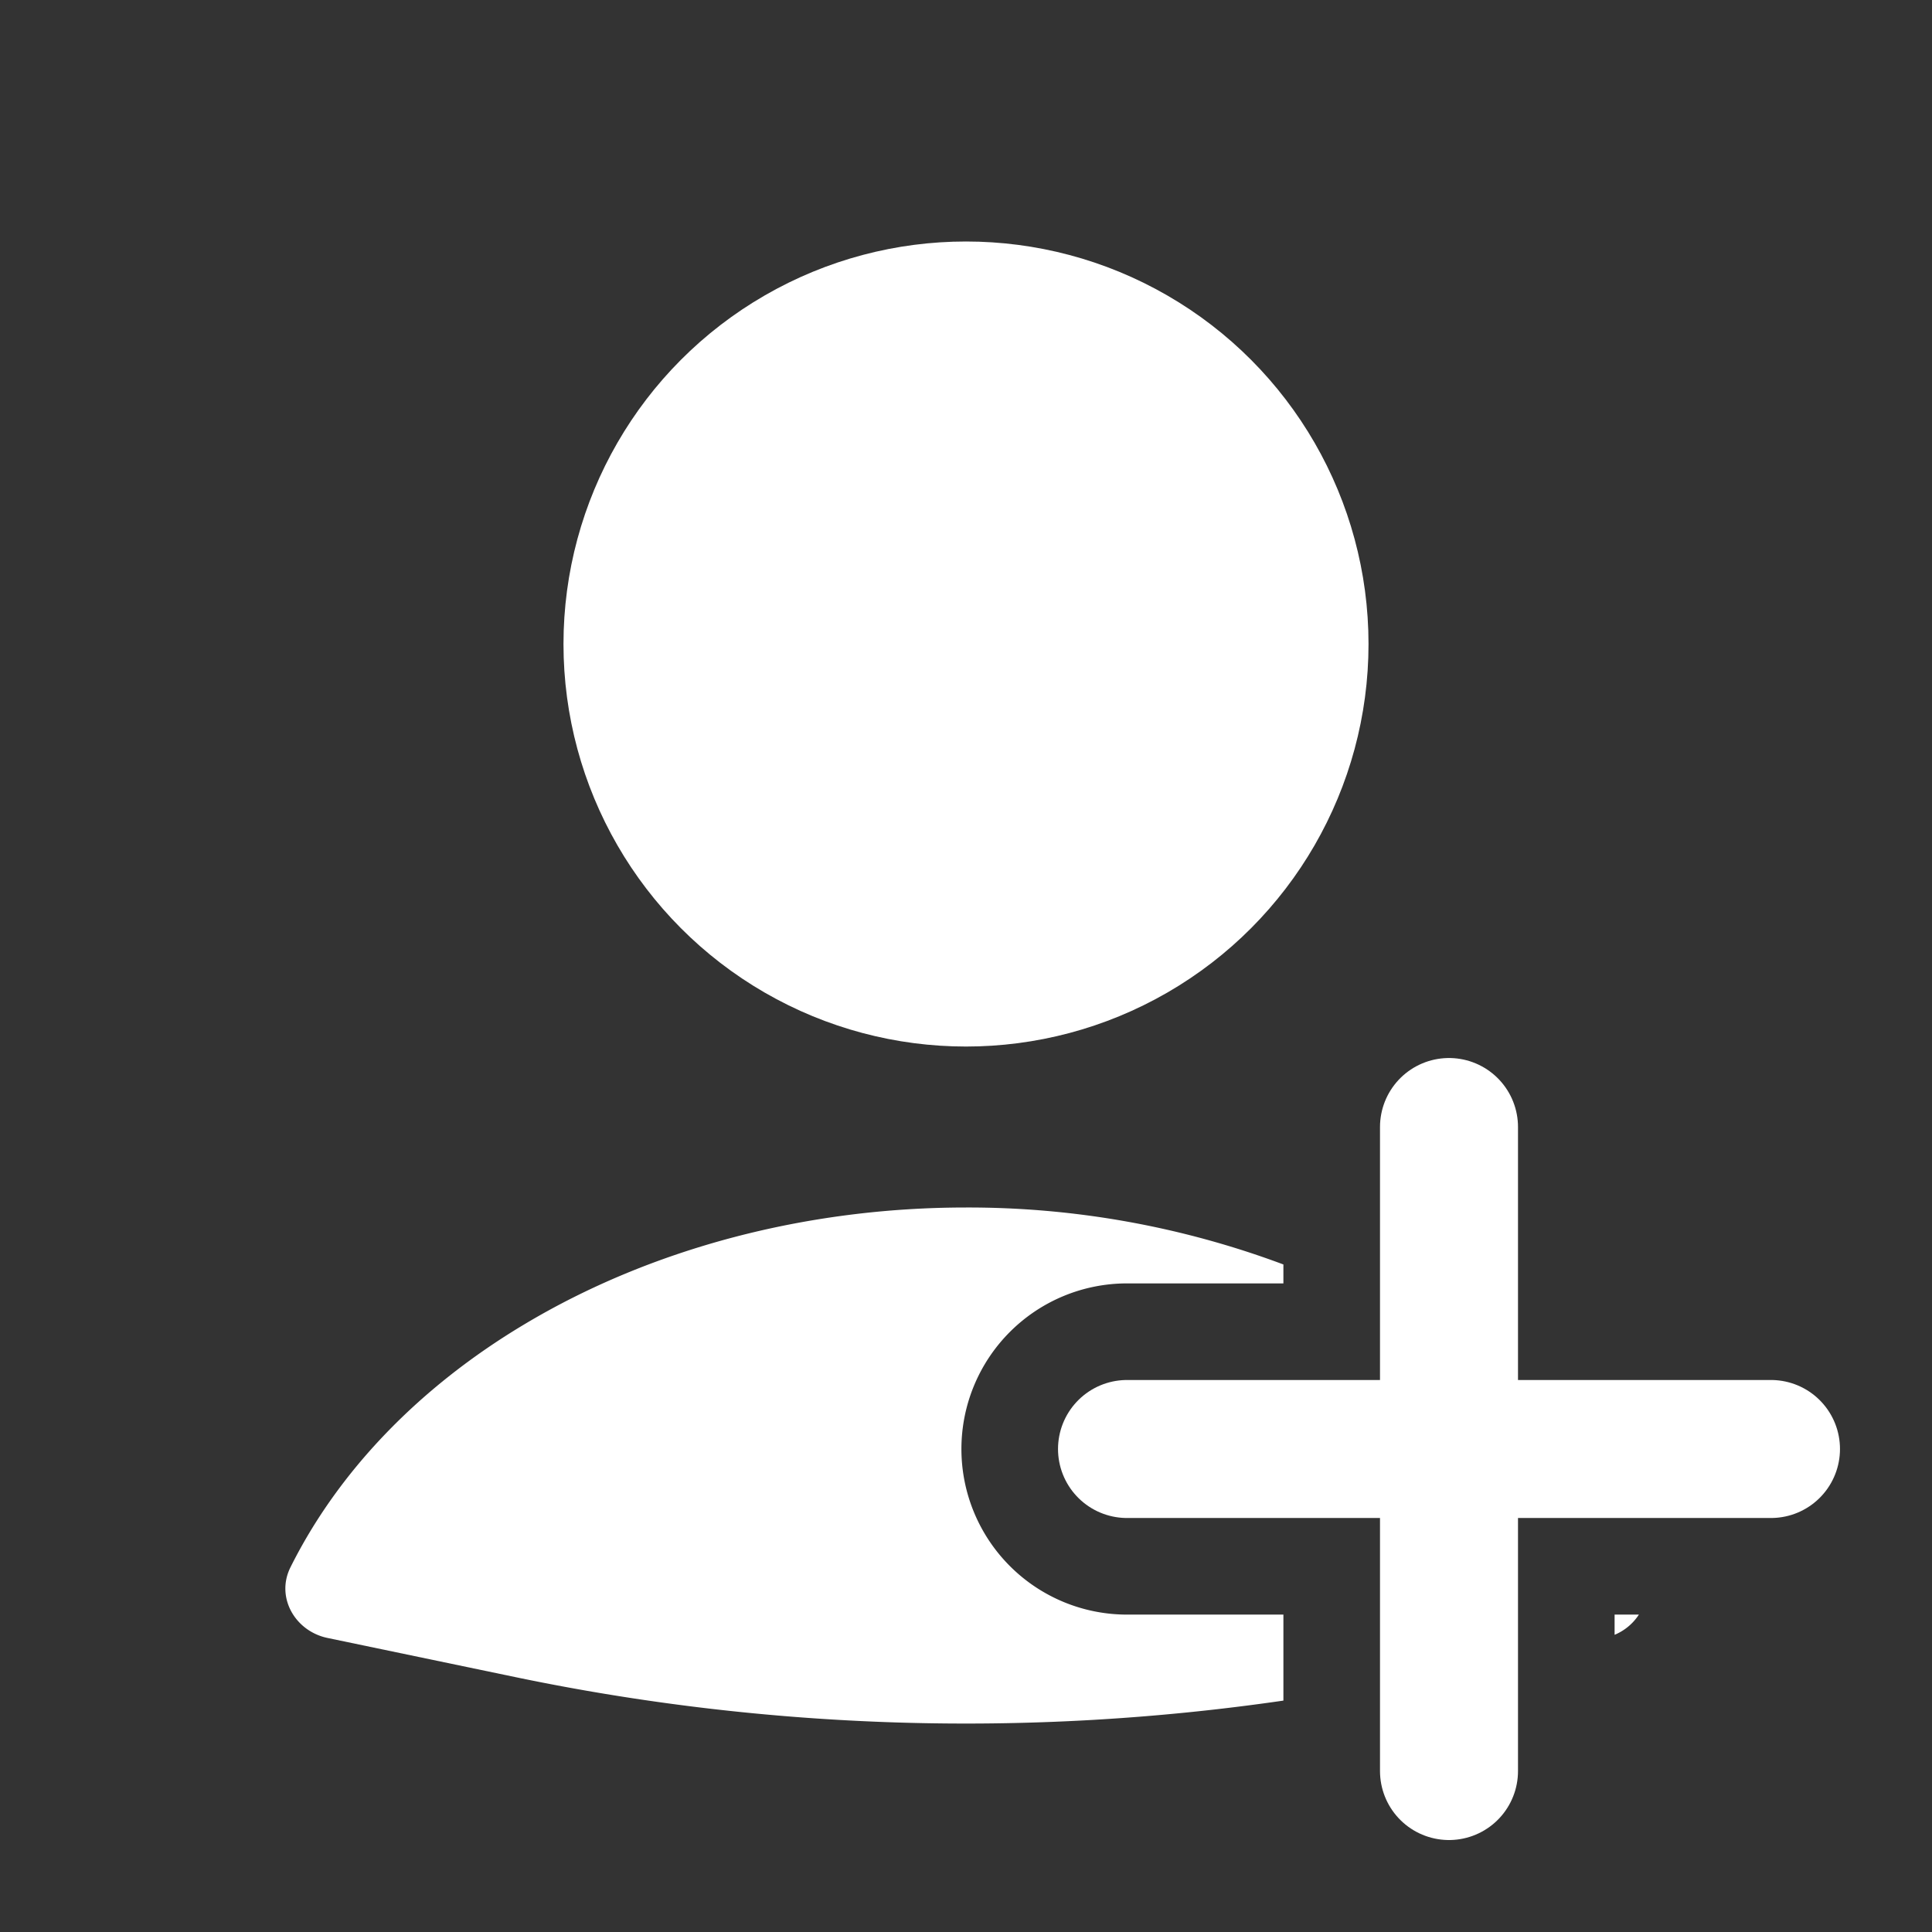
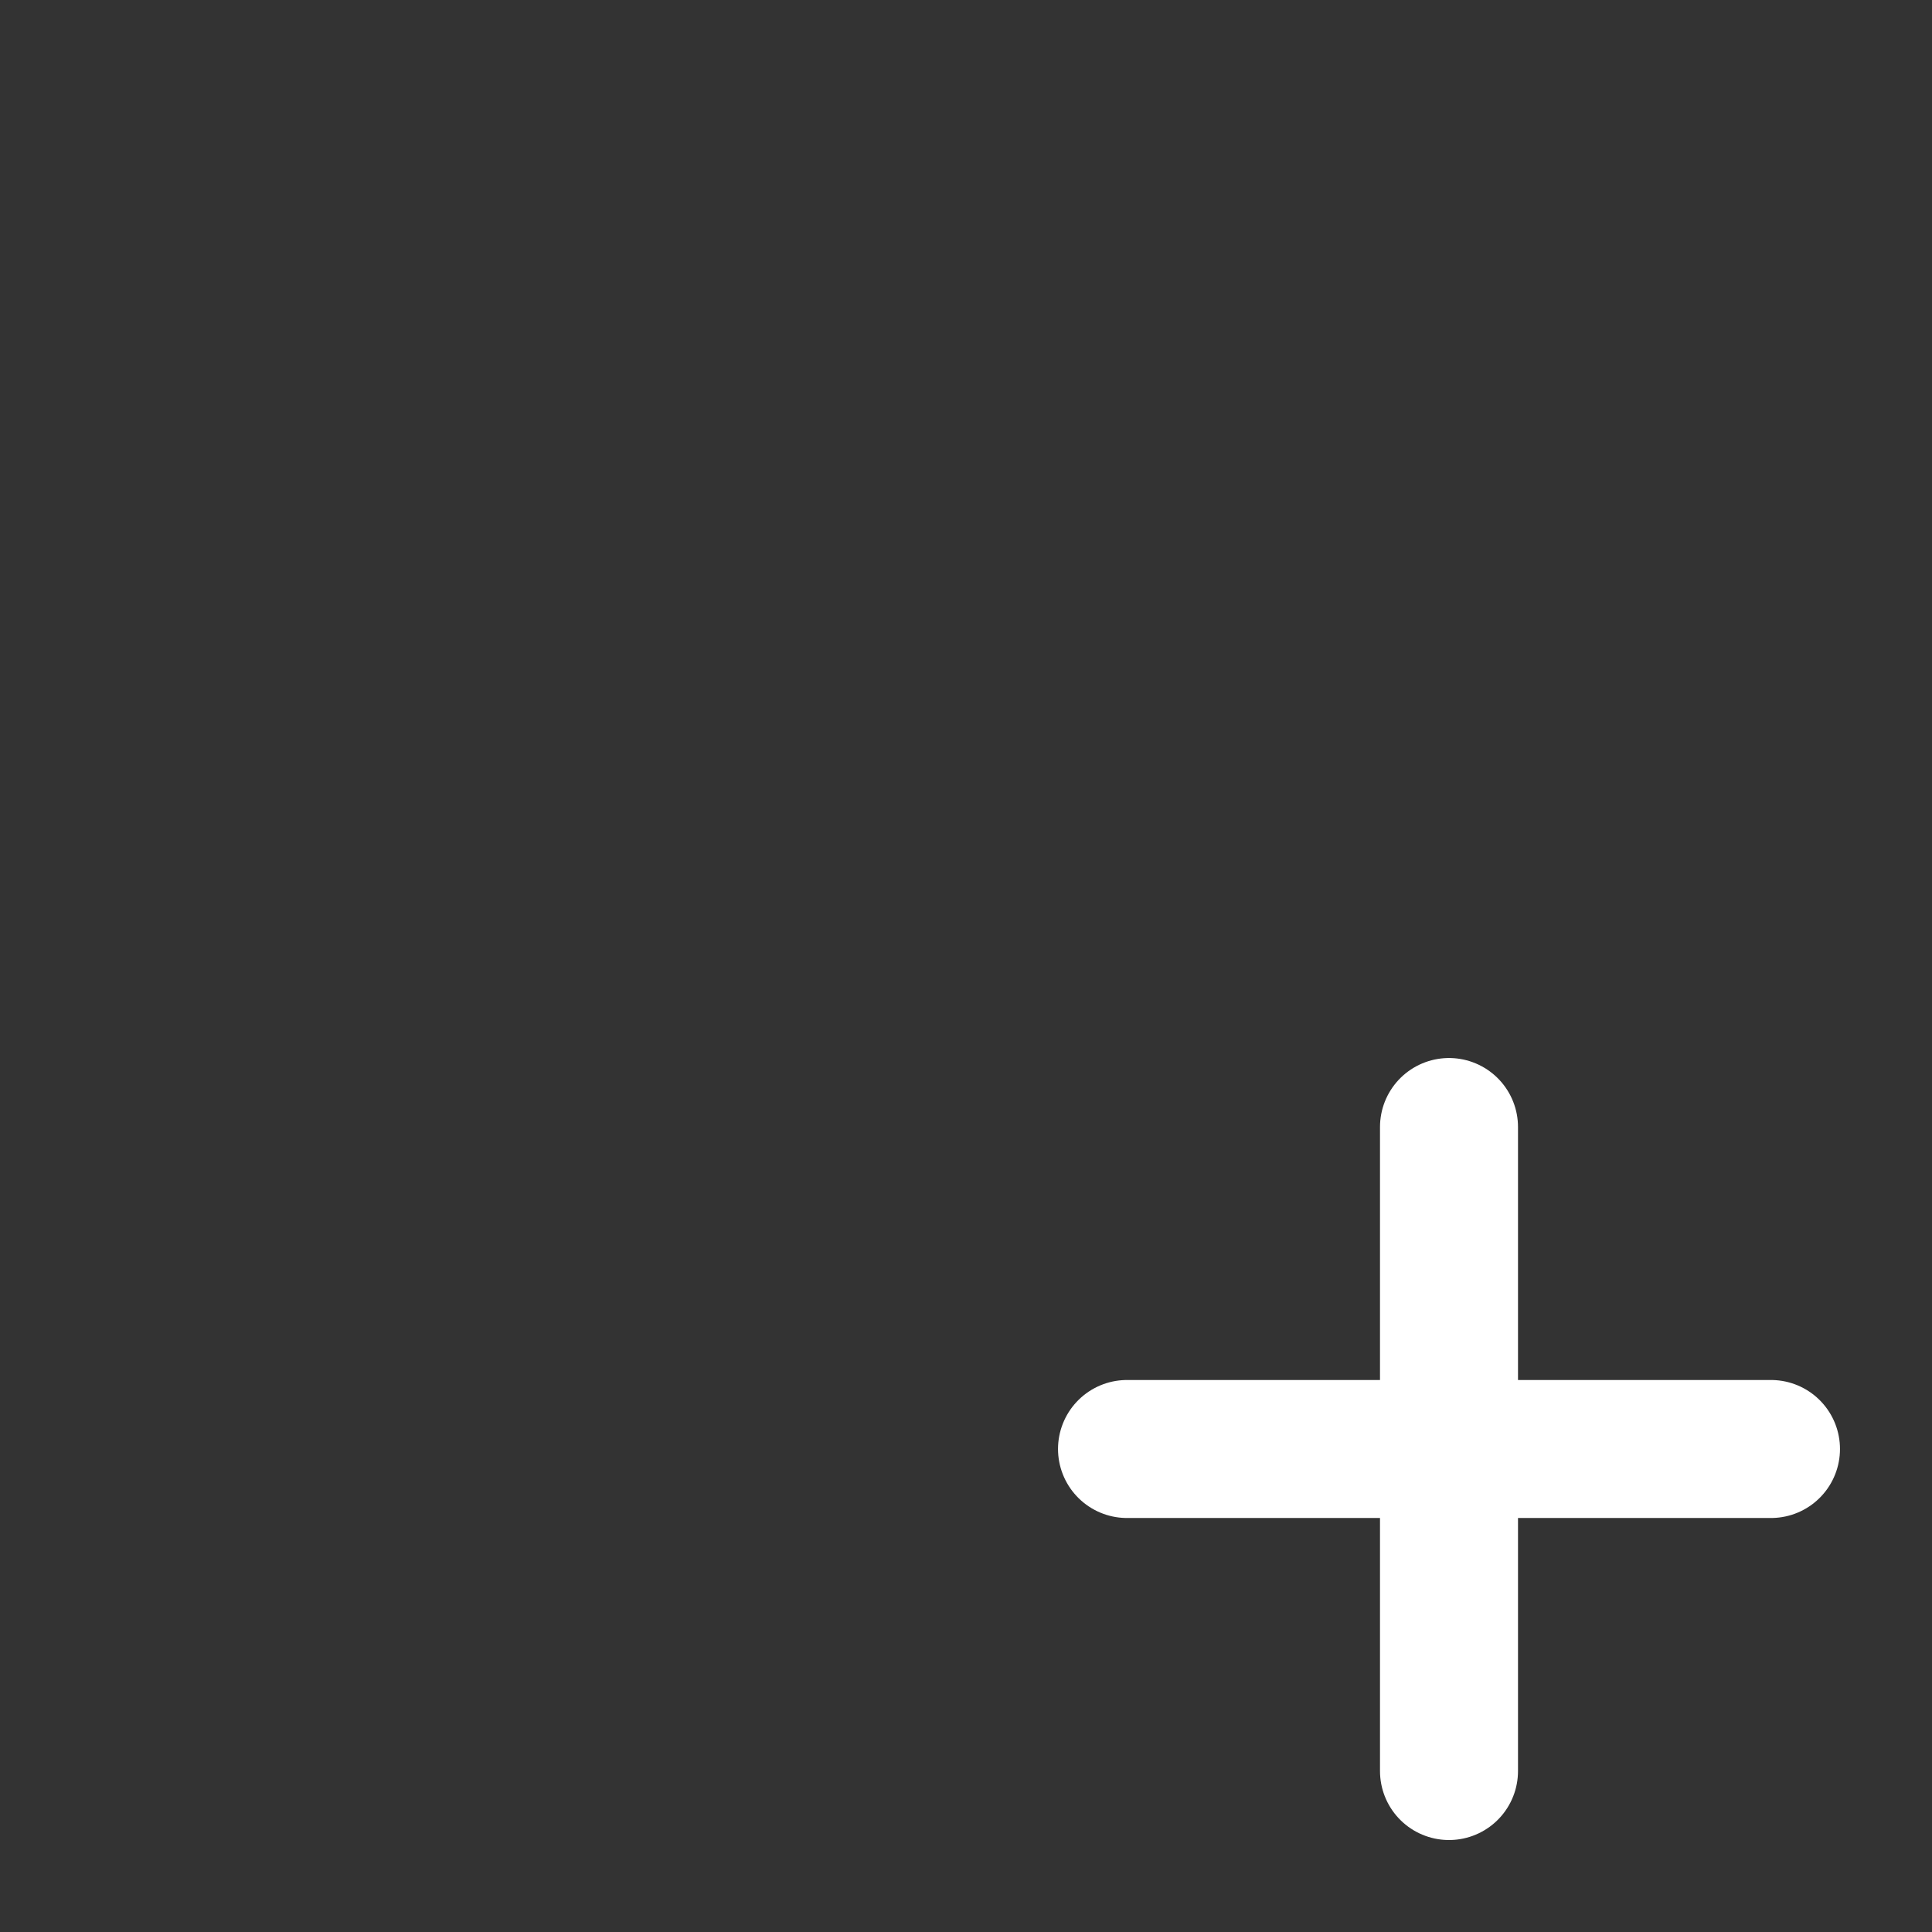
<svg xmlns="http://www.w3.org/2000/svg" width="35" height="35" viewBox="0 0 35 35" fill="none">
  <rect x="0" y="0" width="35" height="35" fill="#333333" stroke="none" />
-   <path fill-rule="evenodd" clip-rule="evenodd" d="M23.25 22.907a16.291 16.291 0 00-5.75-1.032c-2.89 0-5.698.741-7.99 2.11-1.917 1.143-3.383 2.672-4.249 4.41-.268.54.083 1.155.672 1.278l3.406.71a40.001 40.001 0 0013.911.425V29.25h-2.833a3 3 0 010-6h2.833v-.343zm6 6.709a.965.965 0 00.44-.366h-.44v.366z" fill="#fff" />
  <path d="M26.25 20.417v11.667m5.833-5.834H20.417" stroke="#fff" stroke-width="2.5" stroke-linecap="round" />
-   <circle cx="17.5" cy="11.667" r="7.292" fill="#fff" />
</svg>